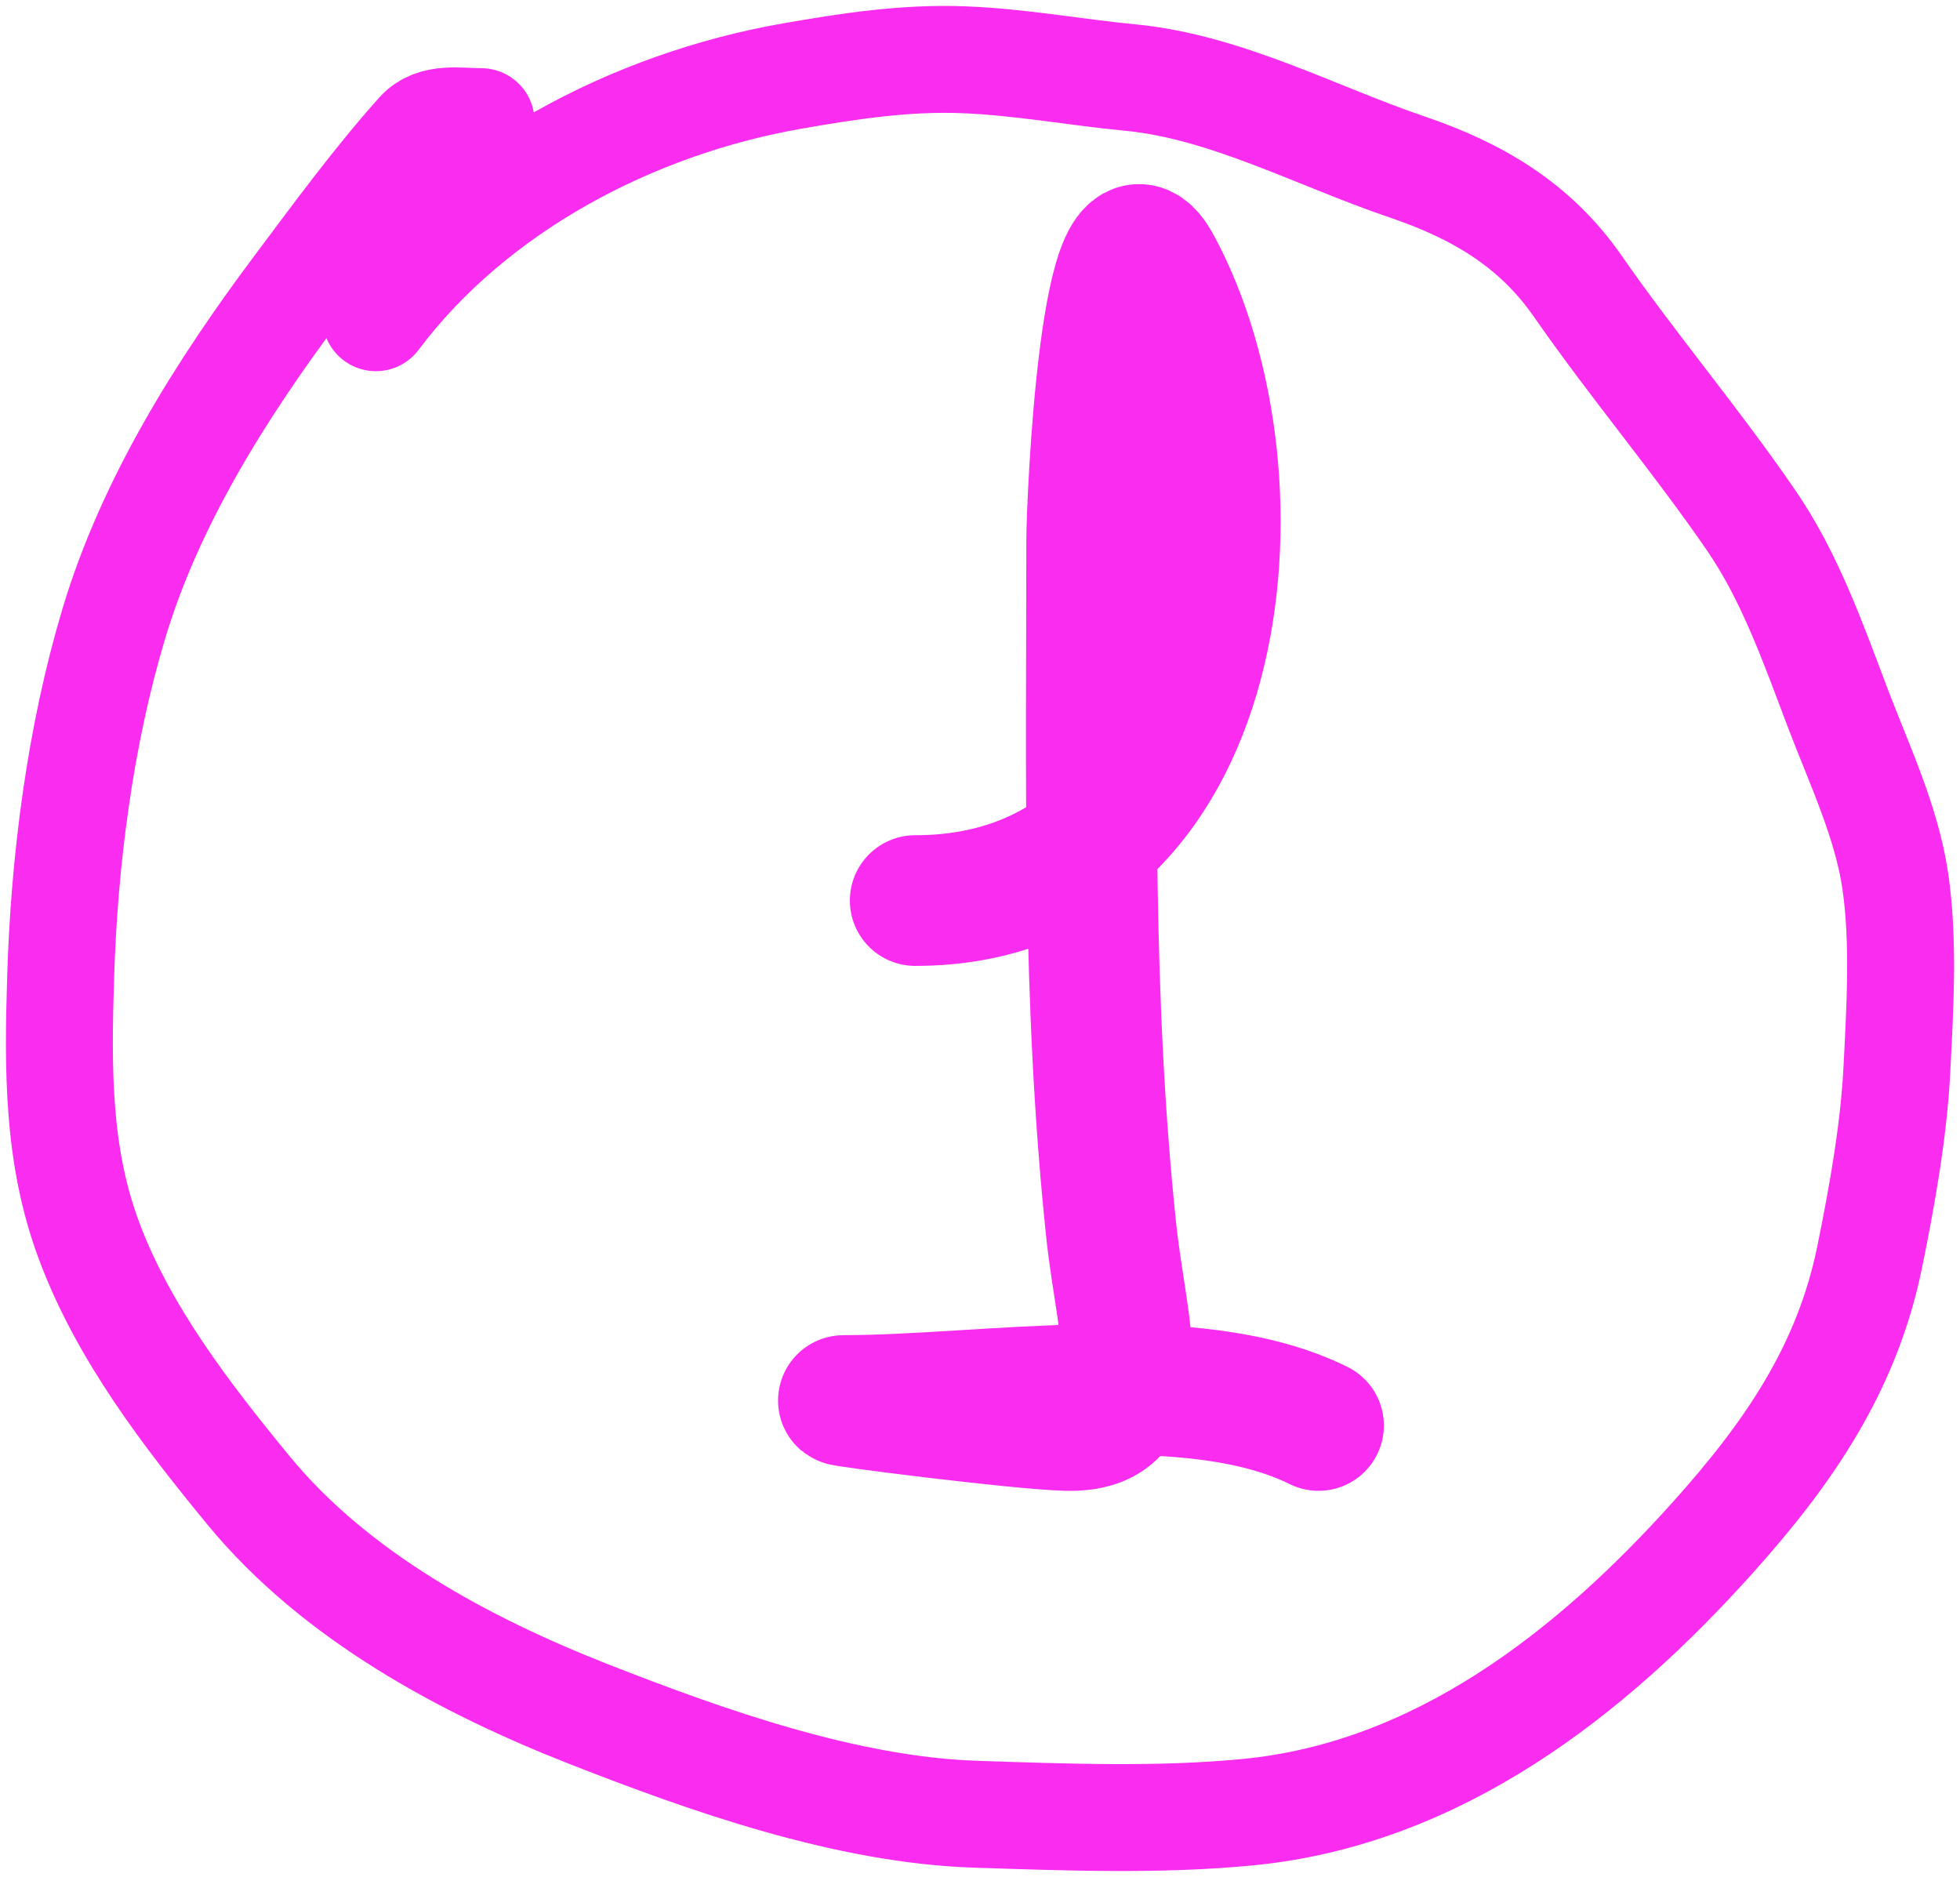
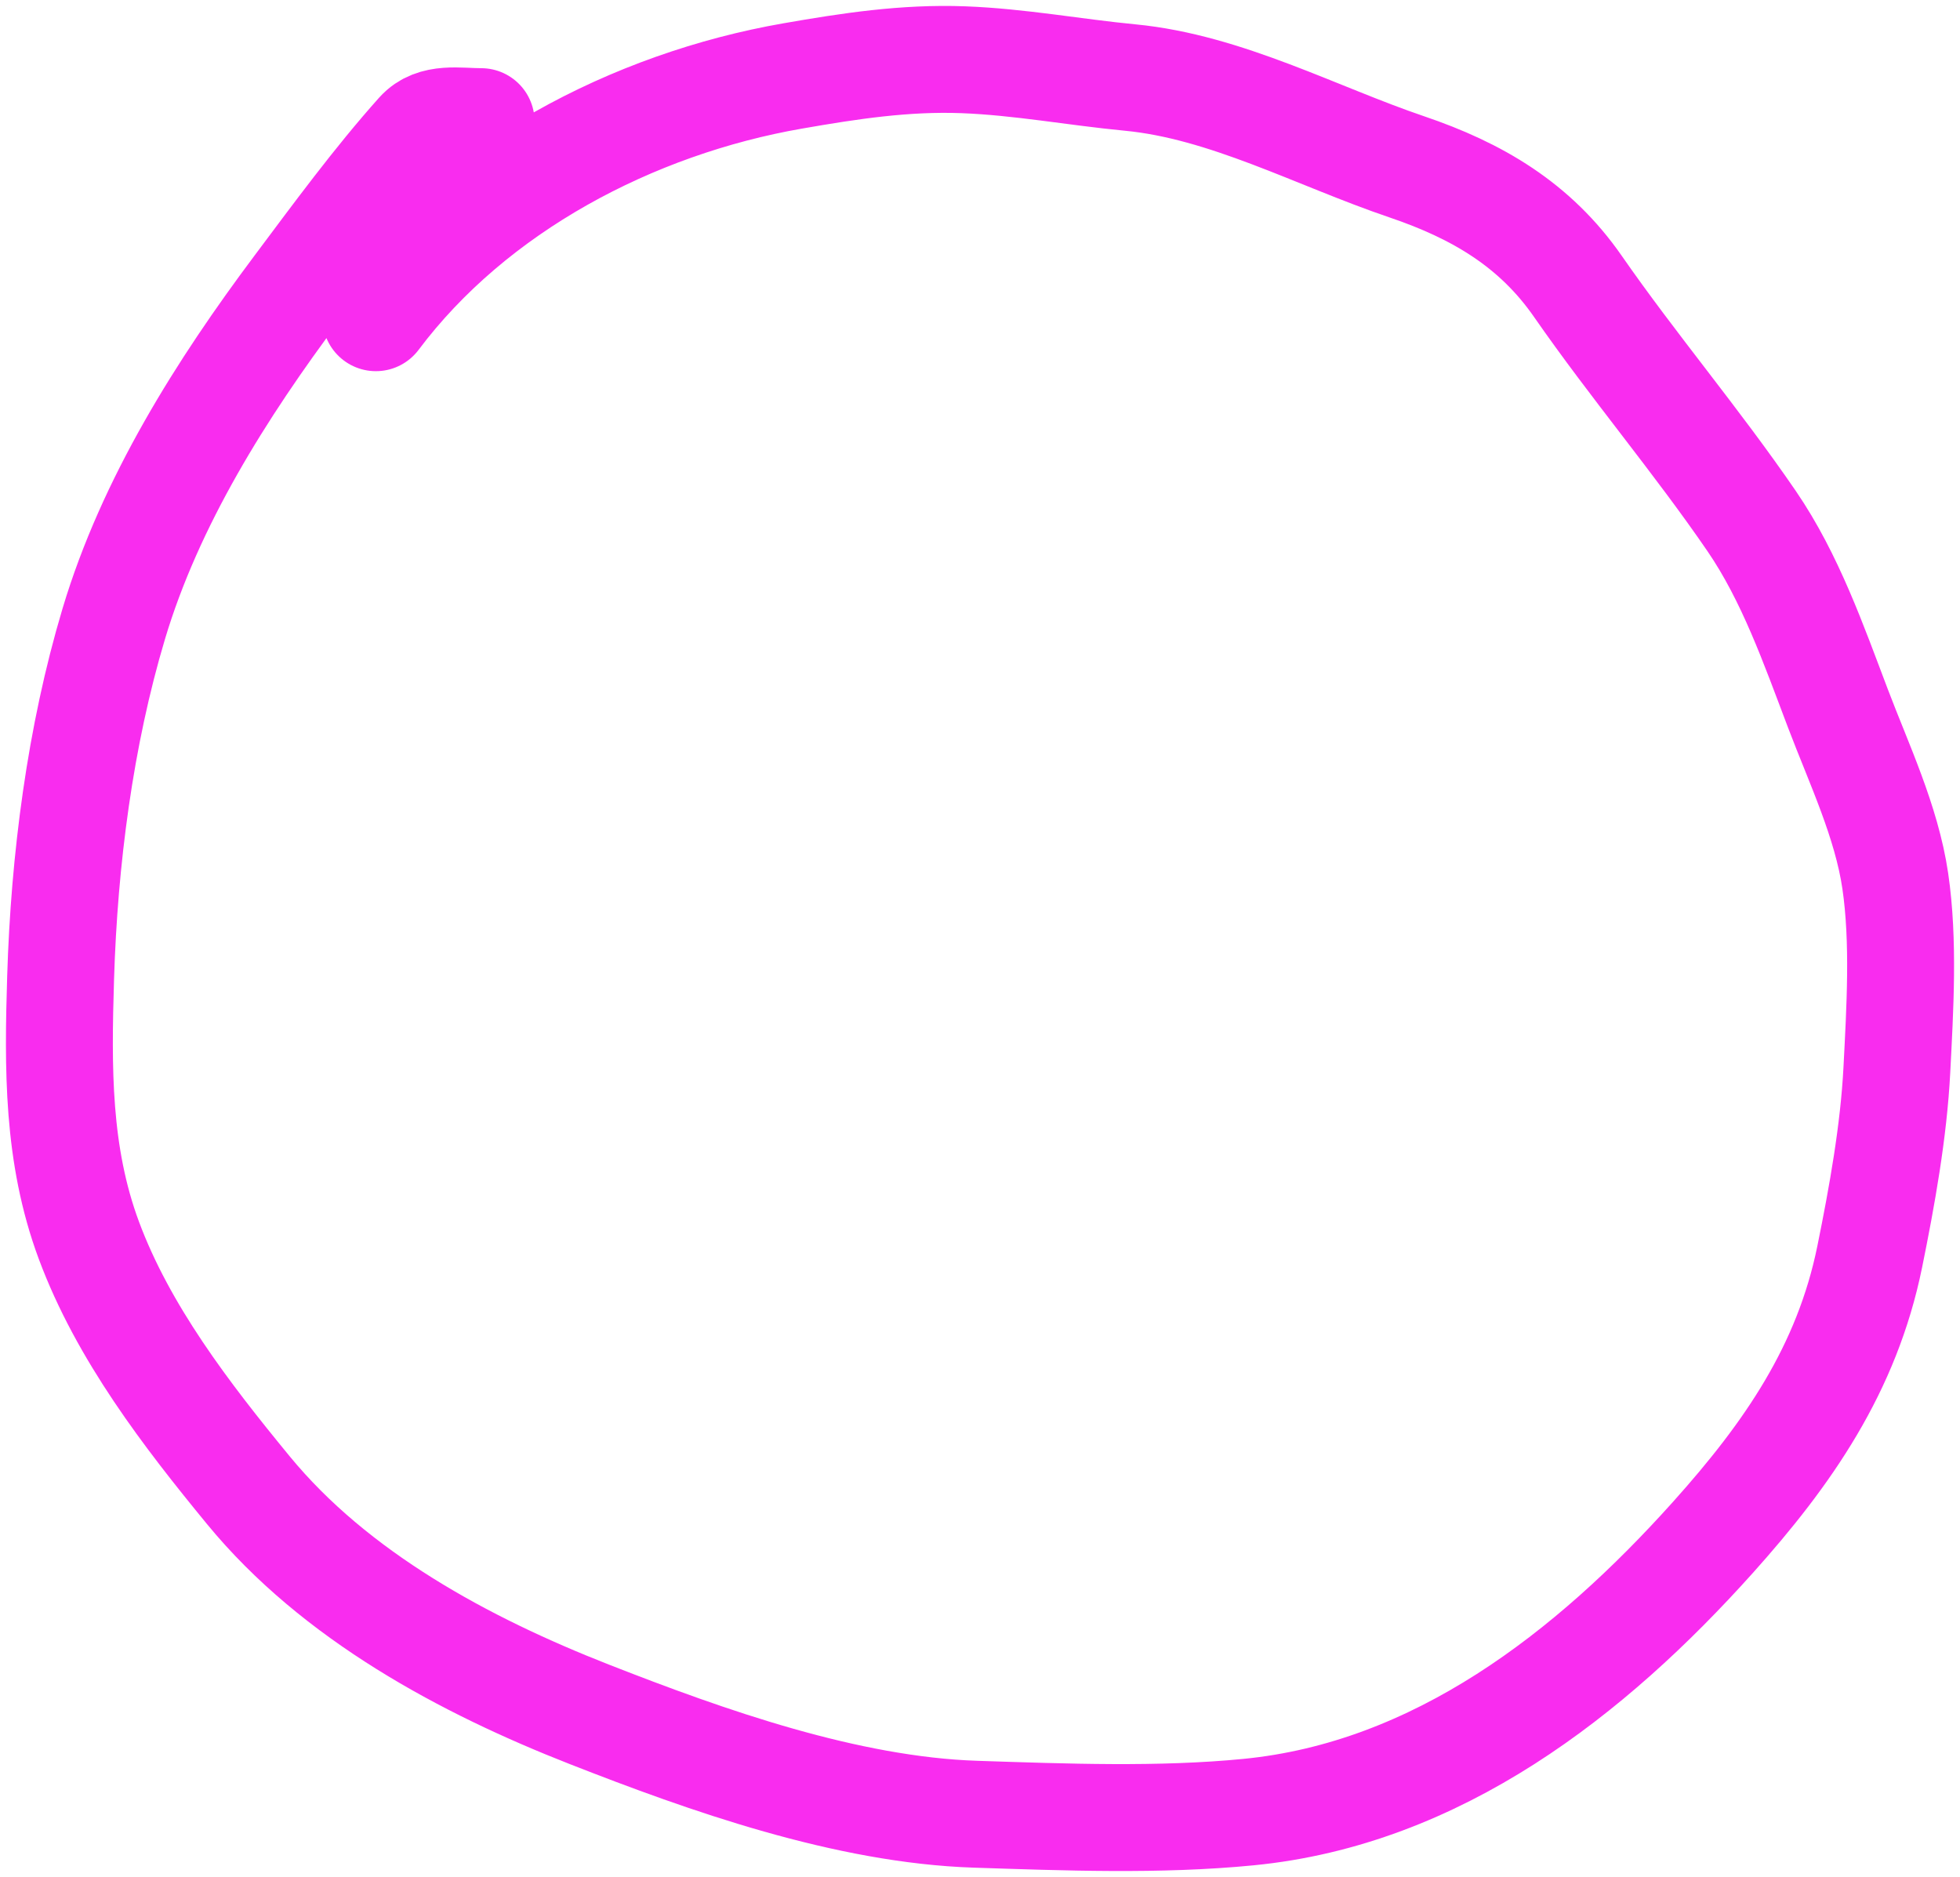
<svg xmlns="http://www.w3.org/2000/svg" width="165" height="158" viewBox="0 0 165 158" fill="none">
-   <path d="M77.045 75.808C103.652 75.808 107.058 40.308 97.324 22.385C93.065 14.543 91.9 42.429 91.9 45.531C91.9 64.992 91.497 84.284 93.551 103.63C94.458 112.174 97.466 120.208 89.778 119.996C85.542 119.879 70.201 117.892 71.032 117.892C83.099 117.892 100.402 114.742 111 119.996" stroke="#F92CEF" stroke-width="11" stroke-linecap="round" />
  <path d="M40.504 10.24C38.588 10.24 36.542 9.8 35.267 11.224C31.68 15.231 28.259 19.896 25.041 24.195C18.648 32.735 12.655 42.229 9.578 52.508C6.736 62 5.405 72.41 5.103 82.296C4.871 89.893 4.806 97.2 7.475 104.392C10.363 112.174 15.69 119.092 20.901 125.436C28.215 134.341 39.101 140.192 49.611 144.311C59.577 148.217 71.296 152.365 82.125 152.72C89.642 152.966 97.611 153.276 105.107 152.541C120.991 150.985 133.886 140.923 144.2 129.417C150.512 122.376 155.478 115.246 157.403 105.778C158.437 100.687 159.419 95.232 159.685 90.057C159.946 84.967 160.297 79.229 159.551 74.156C158.817 69.167 156.502 64.321 154.717 59.62C152.687 54.271 150.713 48.616 147.467 43.875C142.823 37.092 137.53 30.87 132.832 24.106C129.228 18.916 124.364 16.057 118.421 14.042C110.841 11.472 103.197 7.3 95.149 6.528C90.441 6.076 85.839 5.208 81.096 5.029C76.201 4.845 71.531 5.557 66.73 6.394C53.262 8.74 39.869 15.782 31.642 26.745" stroke="#F92CEF" stroke-width="9" stroke-linecap="round" />
</svg>